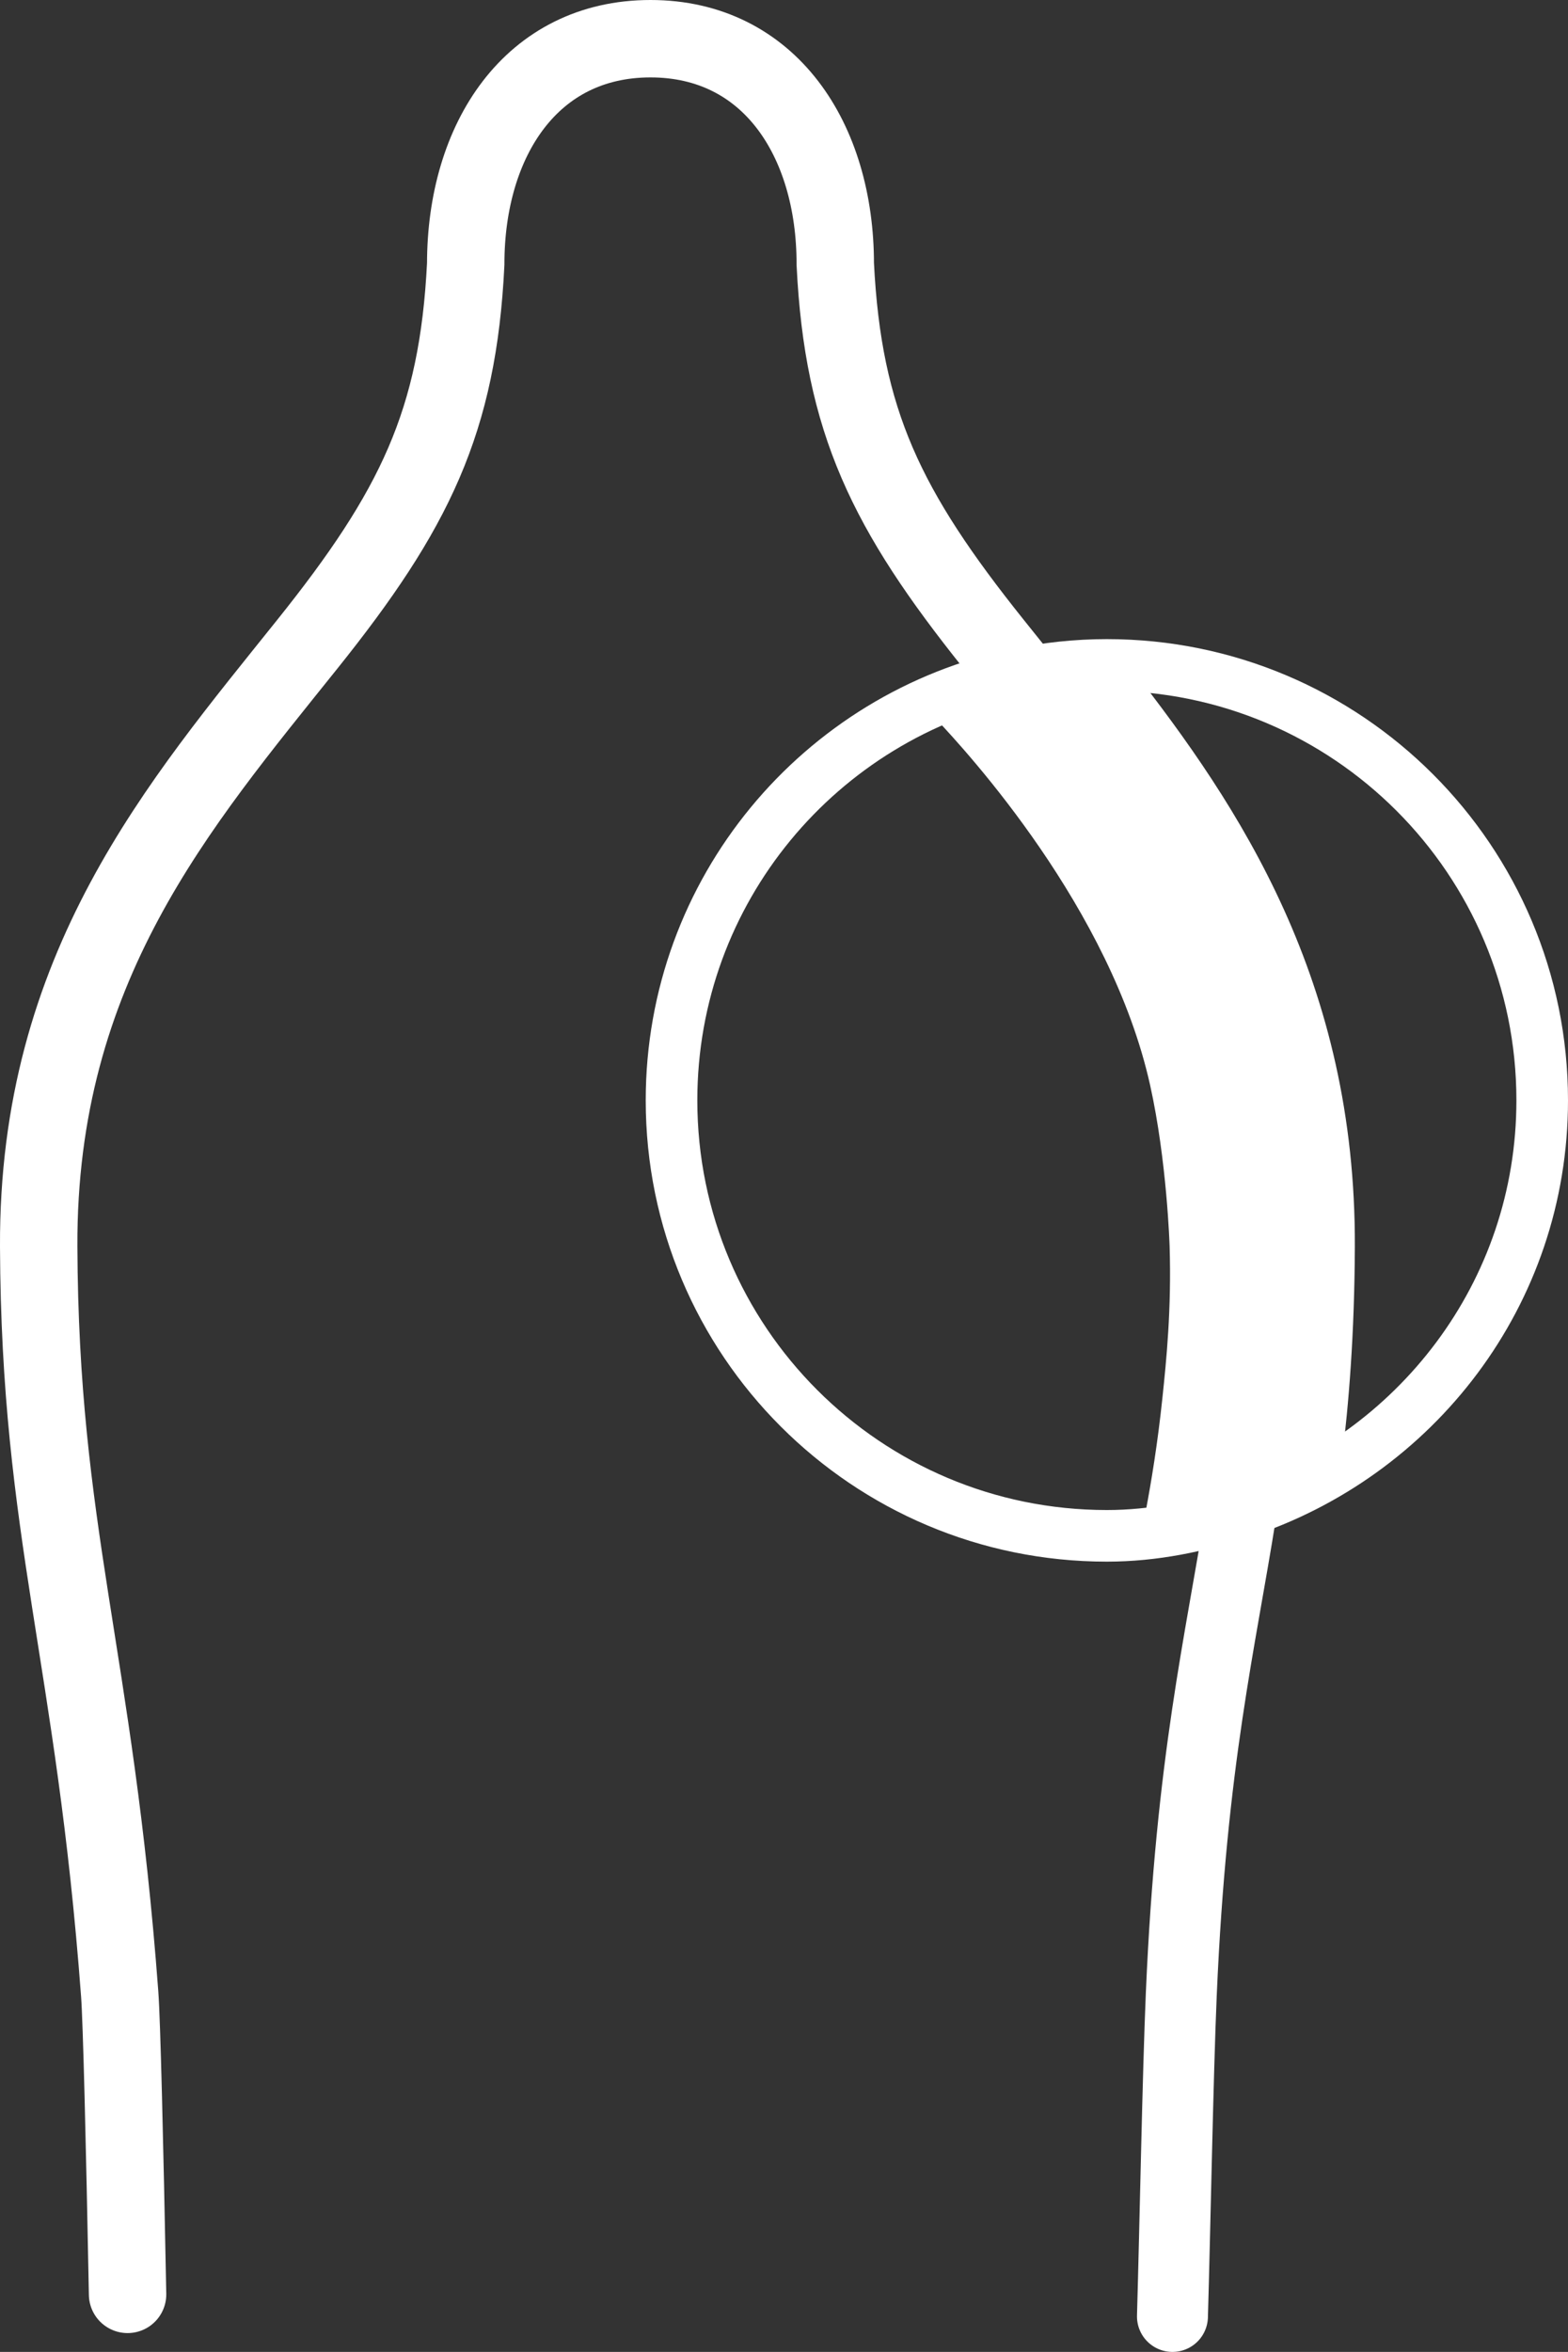
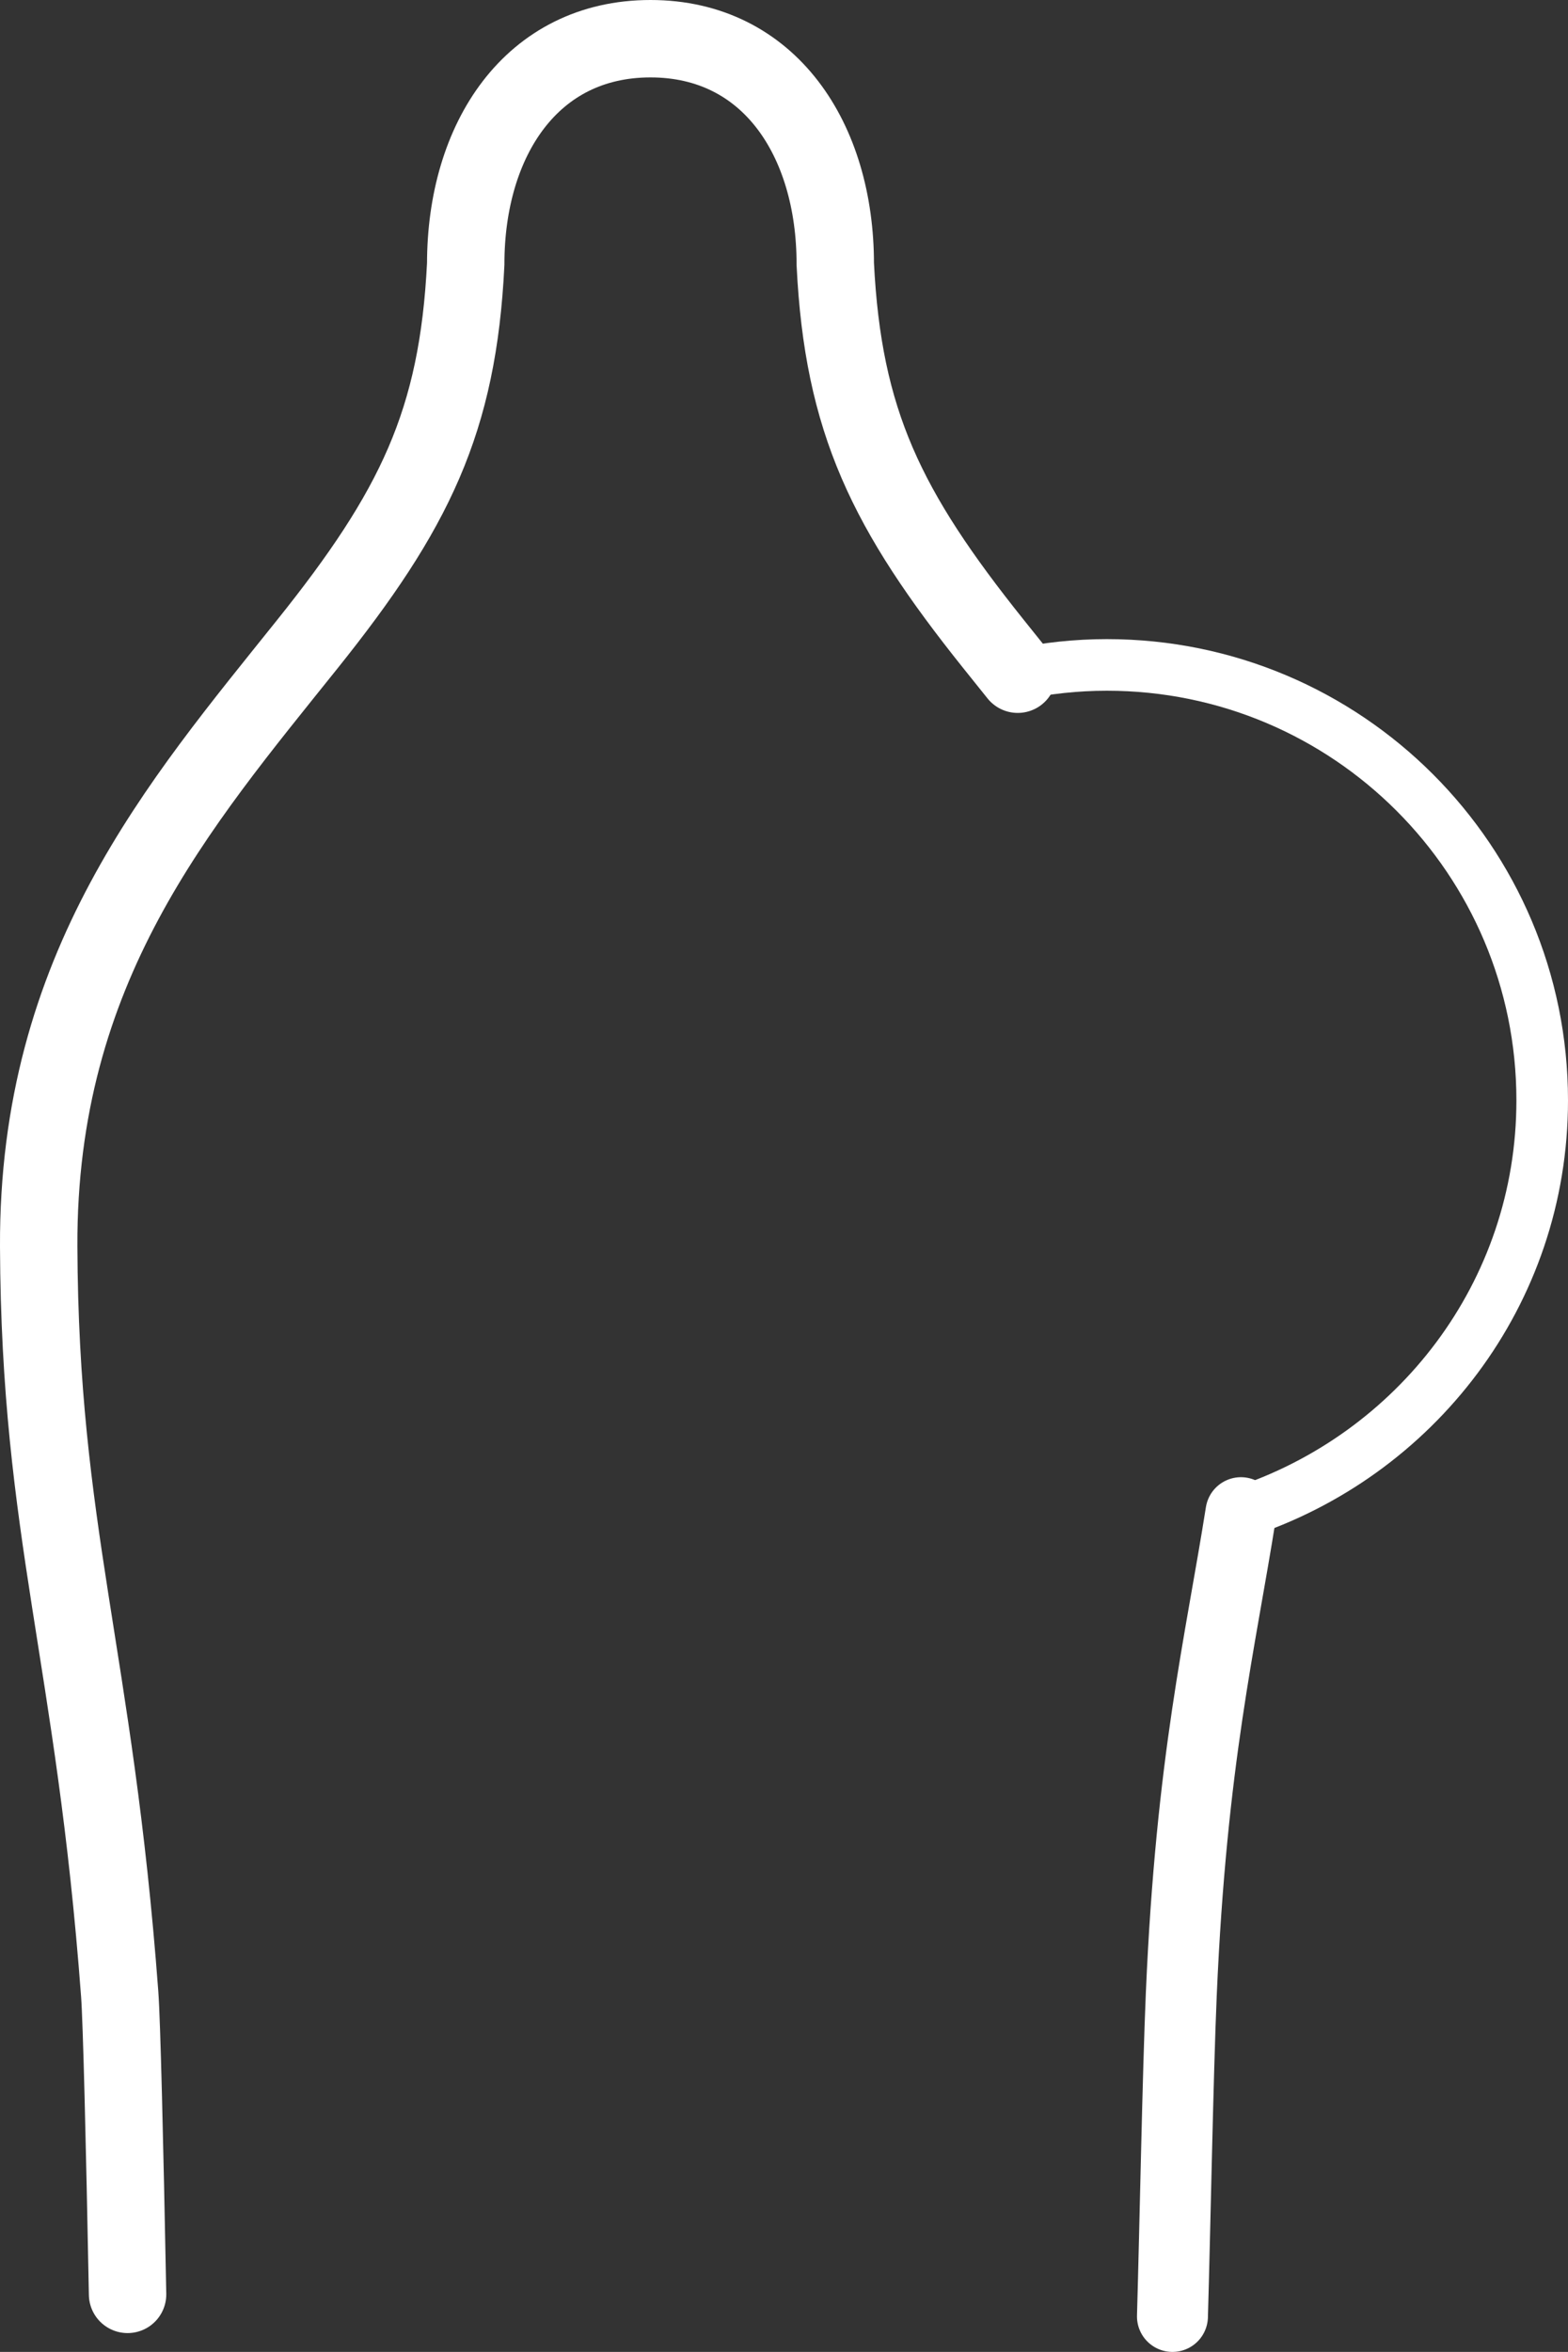
<svg xmlns="http://www.w3.org/2000/svg" id="Ebene_2" viewBox="0 0 243.12 364.57">
  <rect x="0" y="0" width="243.12" height="364.57" fill="#333333" stroke="none" />
  <defs>
    <style>.cls-1{stroke-width:12px;}.cls-1,.cls-2{stroke-linecap:round;}.cls-1,.cls-2,.cls-3{fill:none;stroke:#fff;stroke-miterlimit:10;}.cls-2{stroke-width:11px;}.cls-3{stroke-width:8px;}.cls-4{fill:#fff;stroke-width:0px;}</style>
  </defs>
  <g id="Ebene_1-2">
    <path class="cls-3" d="M157.8,104.51c4.46-.93,9.08-1.44,13.82-1.44,37.28,0,67.5,30.22,67.5,67.5,0,29.98-19.68,55.1-46.72,63.9" />
-     <path class="cls-3" d="M157.8,104.51c-30.65,6.38-53.68,33.52-53.68,66.06,0,37.28,30.22,67.5,67.5,67.5,7.3,0,14.2-1.46,20.78-3.6" />
    <path class="cls-1" d="M157.8,104.51c-1.25-1.56-2.51-3.13-3.76-4.69-16.59-20.73-23.33-34.47-24.53-58.9,0-19.28-10.21-34.92-28.65-34.92s-28.65,15.63-28.65,34.92c-1.2,24.43-7.94,38.18-24.53,58.9C27.73,124.75,5.82,149.96,6,193.23c.18,44.32,8.63,63.2,12.56,115.88.31,4.2.76,22.45,1.22,46.54" />
    <path class="cls-2" d="M192.41,234.48c-3.17,20.11-7.68,38.29-9.25,74.64-.53,12.26-.98,36.61-1.37,49.95" />
-     <path class="cls-4" d="M196.52,235.13c-6.29-.3-12.58-.6-18.87-.9.85-4.49,1.84-10.45,2.58-17.51.62-5.88,1.42-13.76,1.12-23.54,0,0-.4-13.2-3.03-25-6.1-27.37-28.22-51.47-33.27-56.82,5.36-3.18,10.72-6.36,16.08-9.53,4.36-3.51,10.74-2.76,14.19,1.65,16.91,21.58,34.92,48.66,34.75,89.83-.06,13.56-.93,24.28-2.04,33.17-.68,5.62-5.91,9.54-11.51,8.65Z" />
  </g>
</svg>